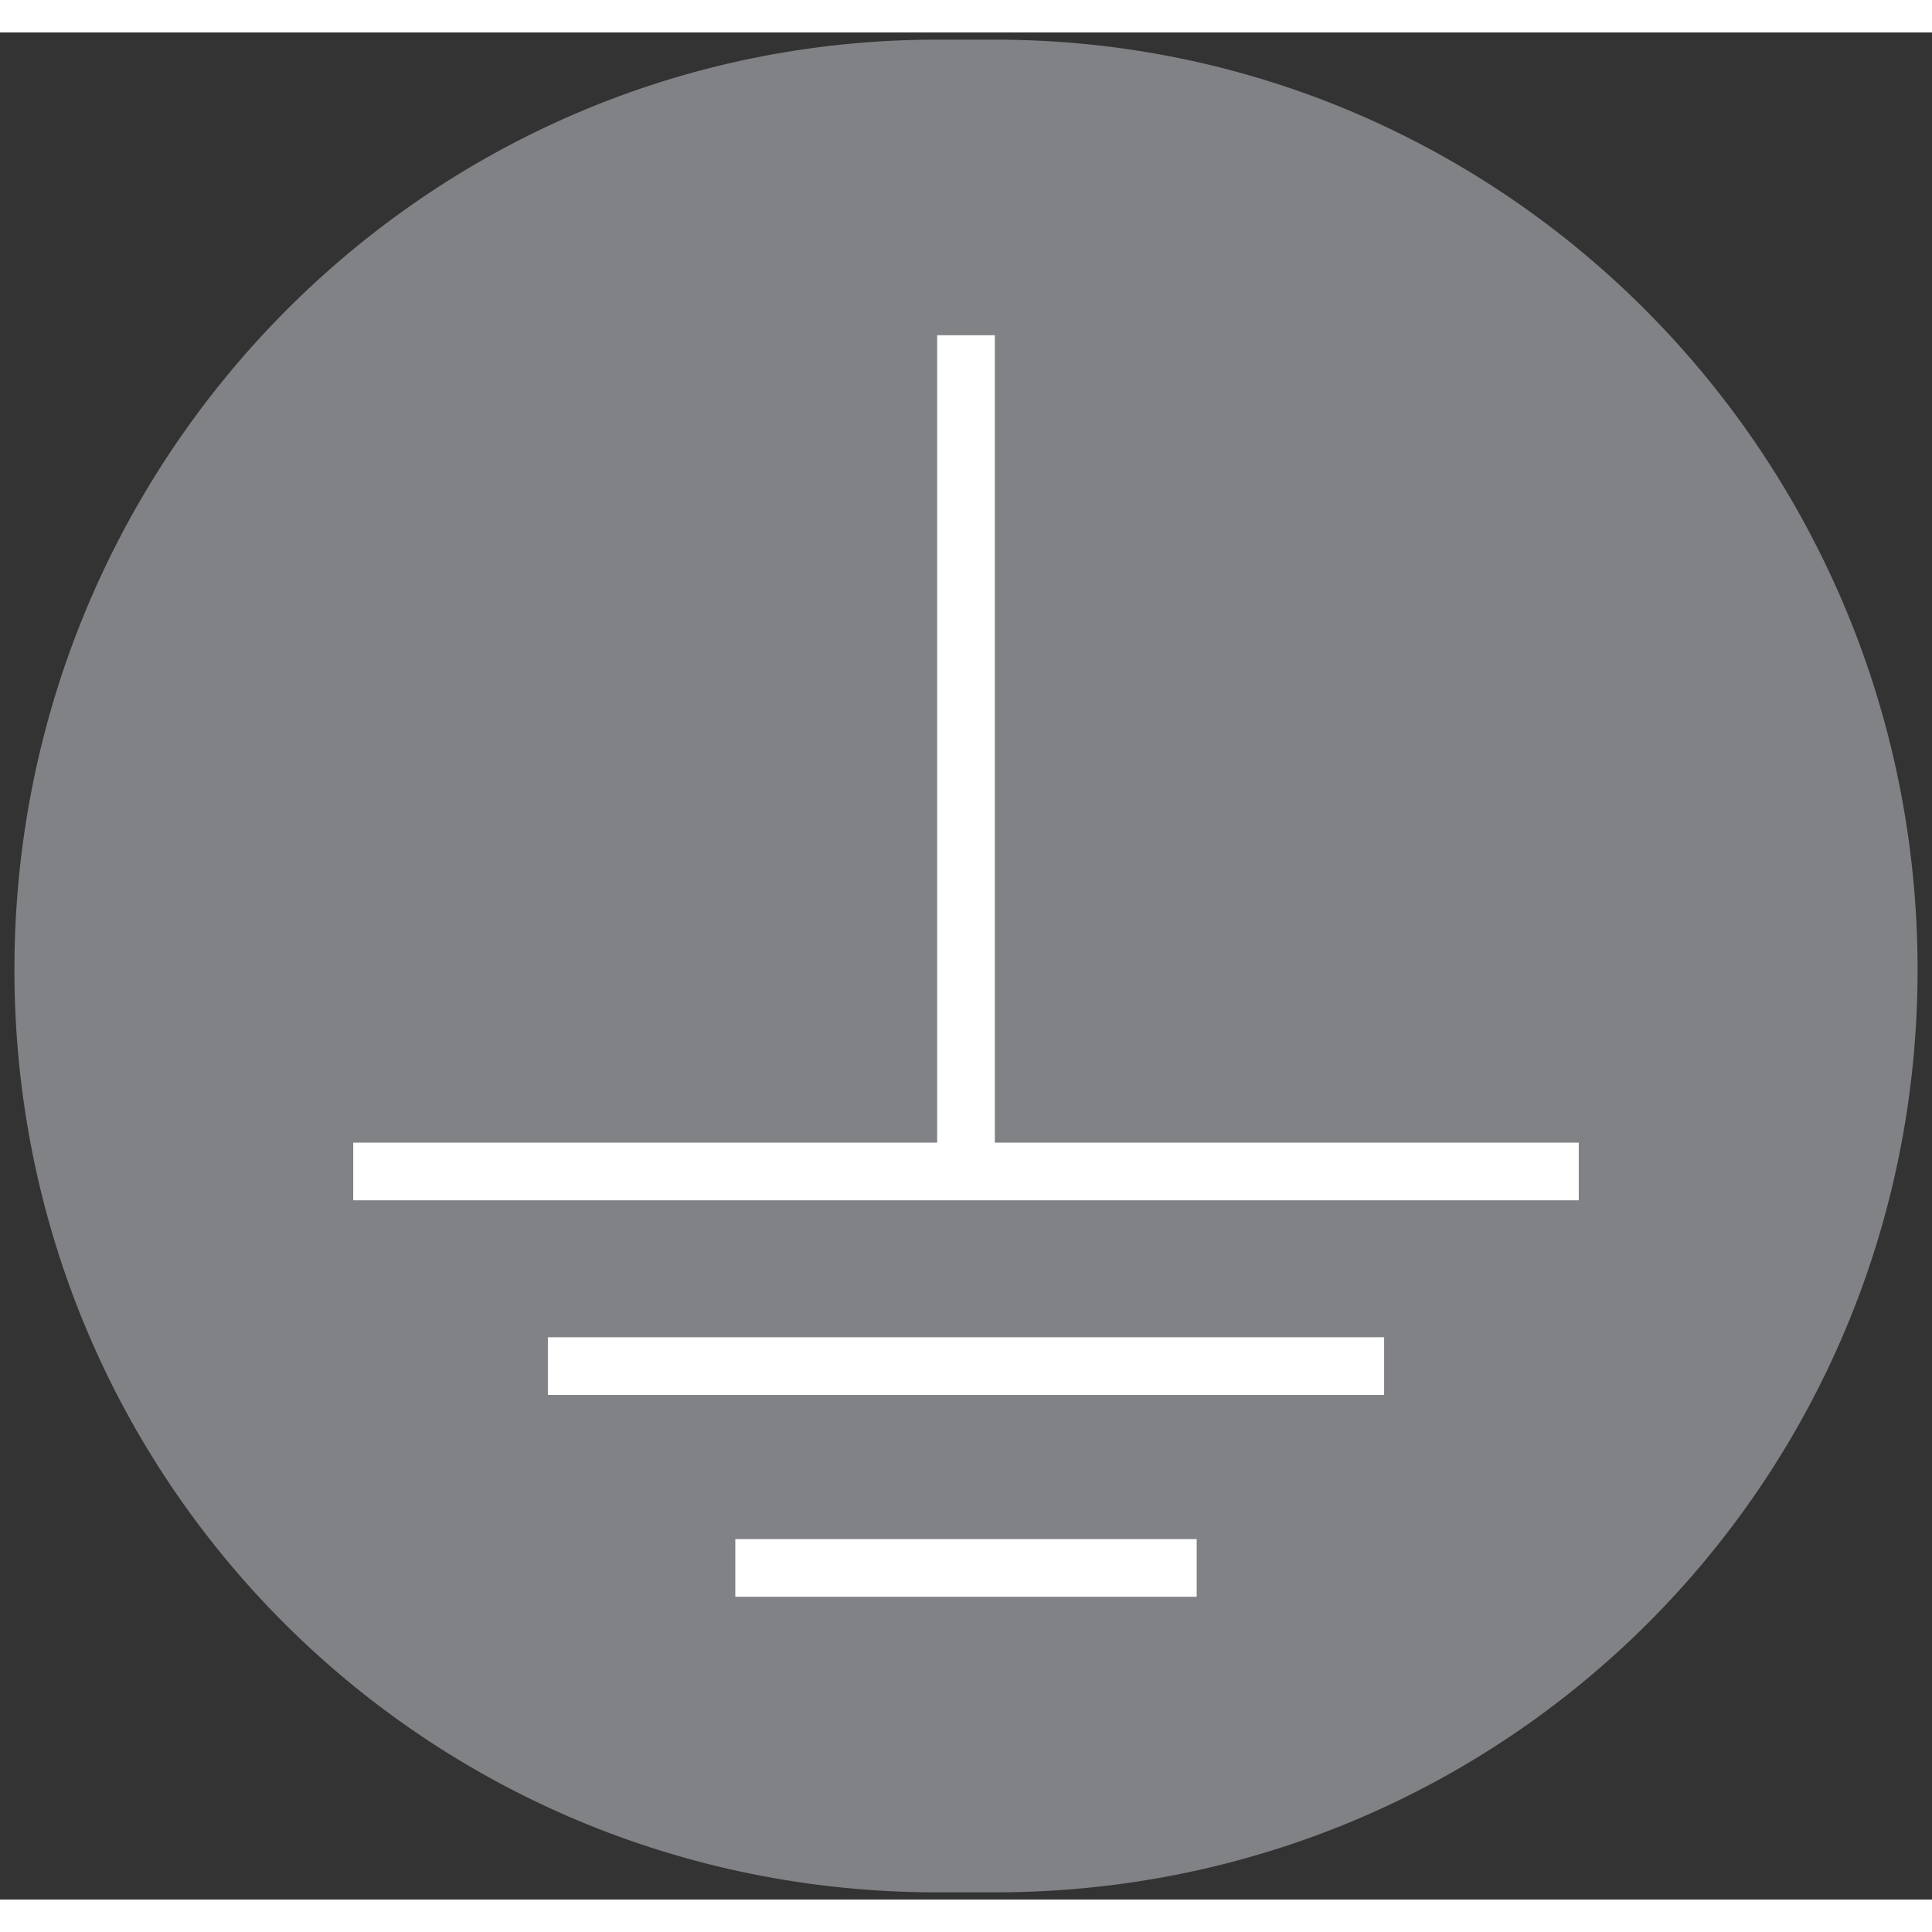
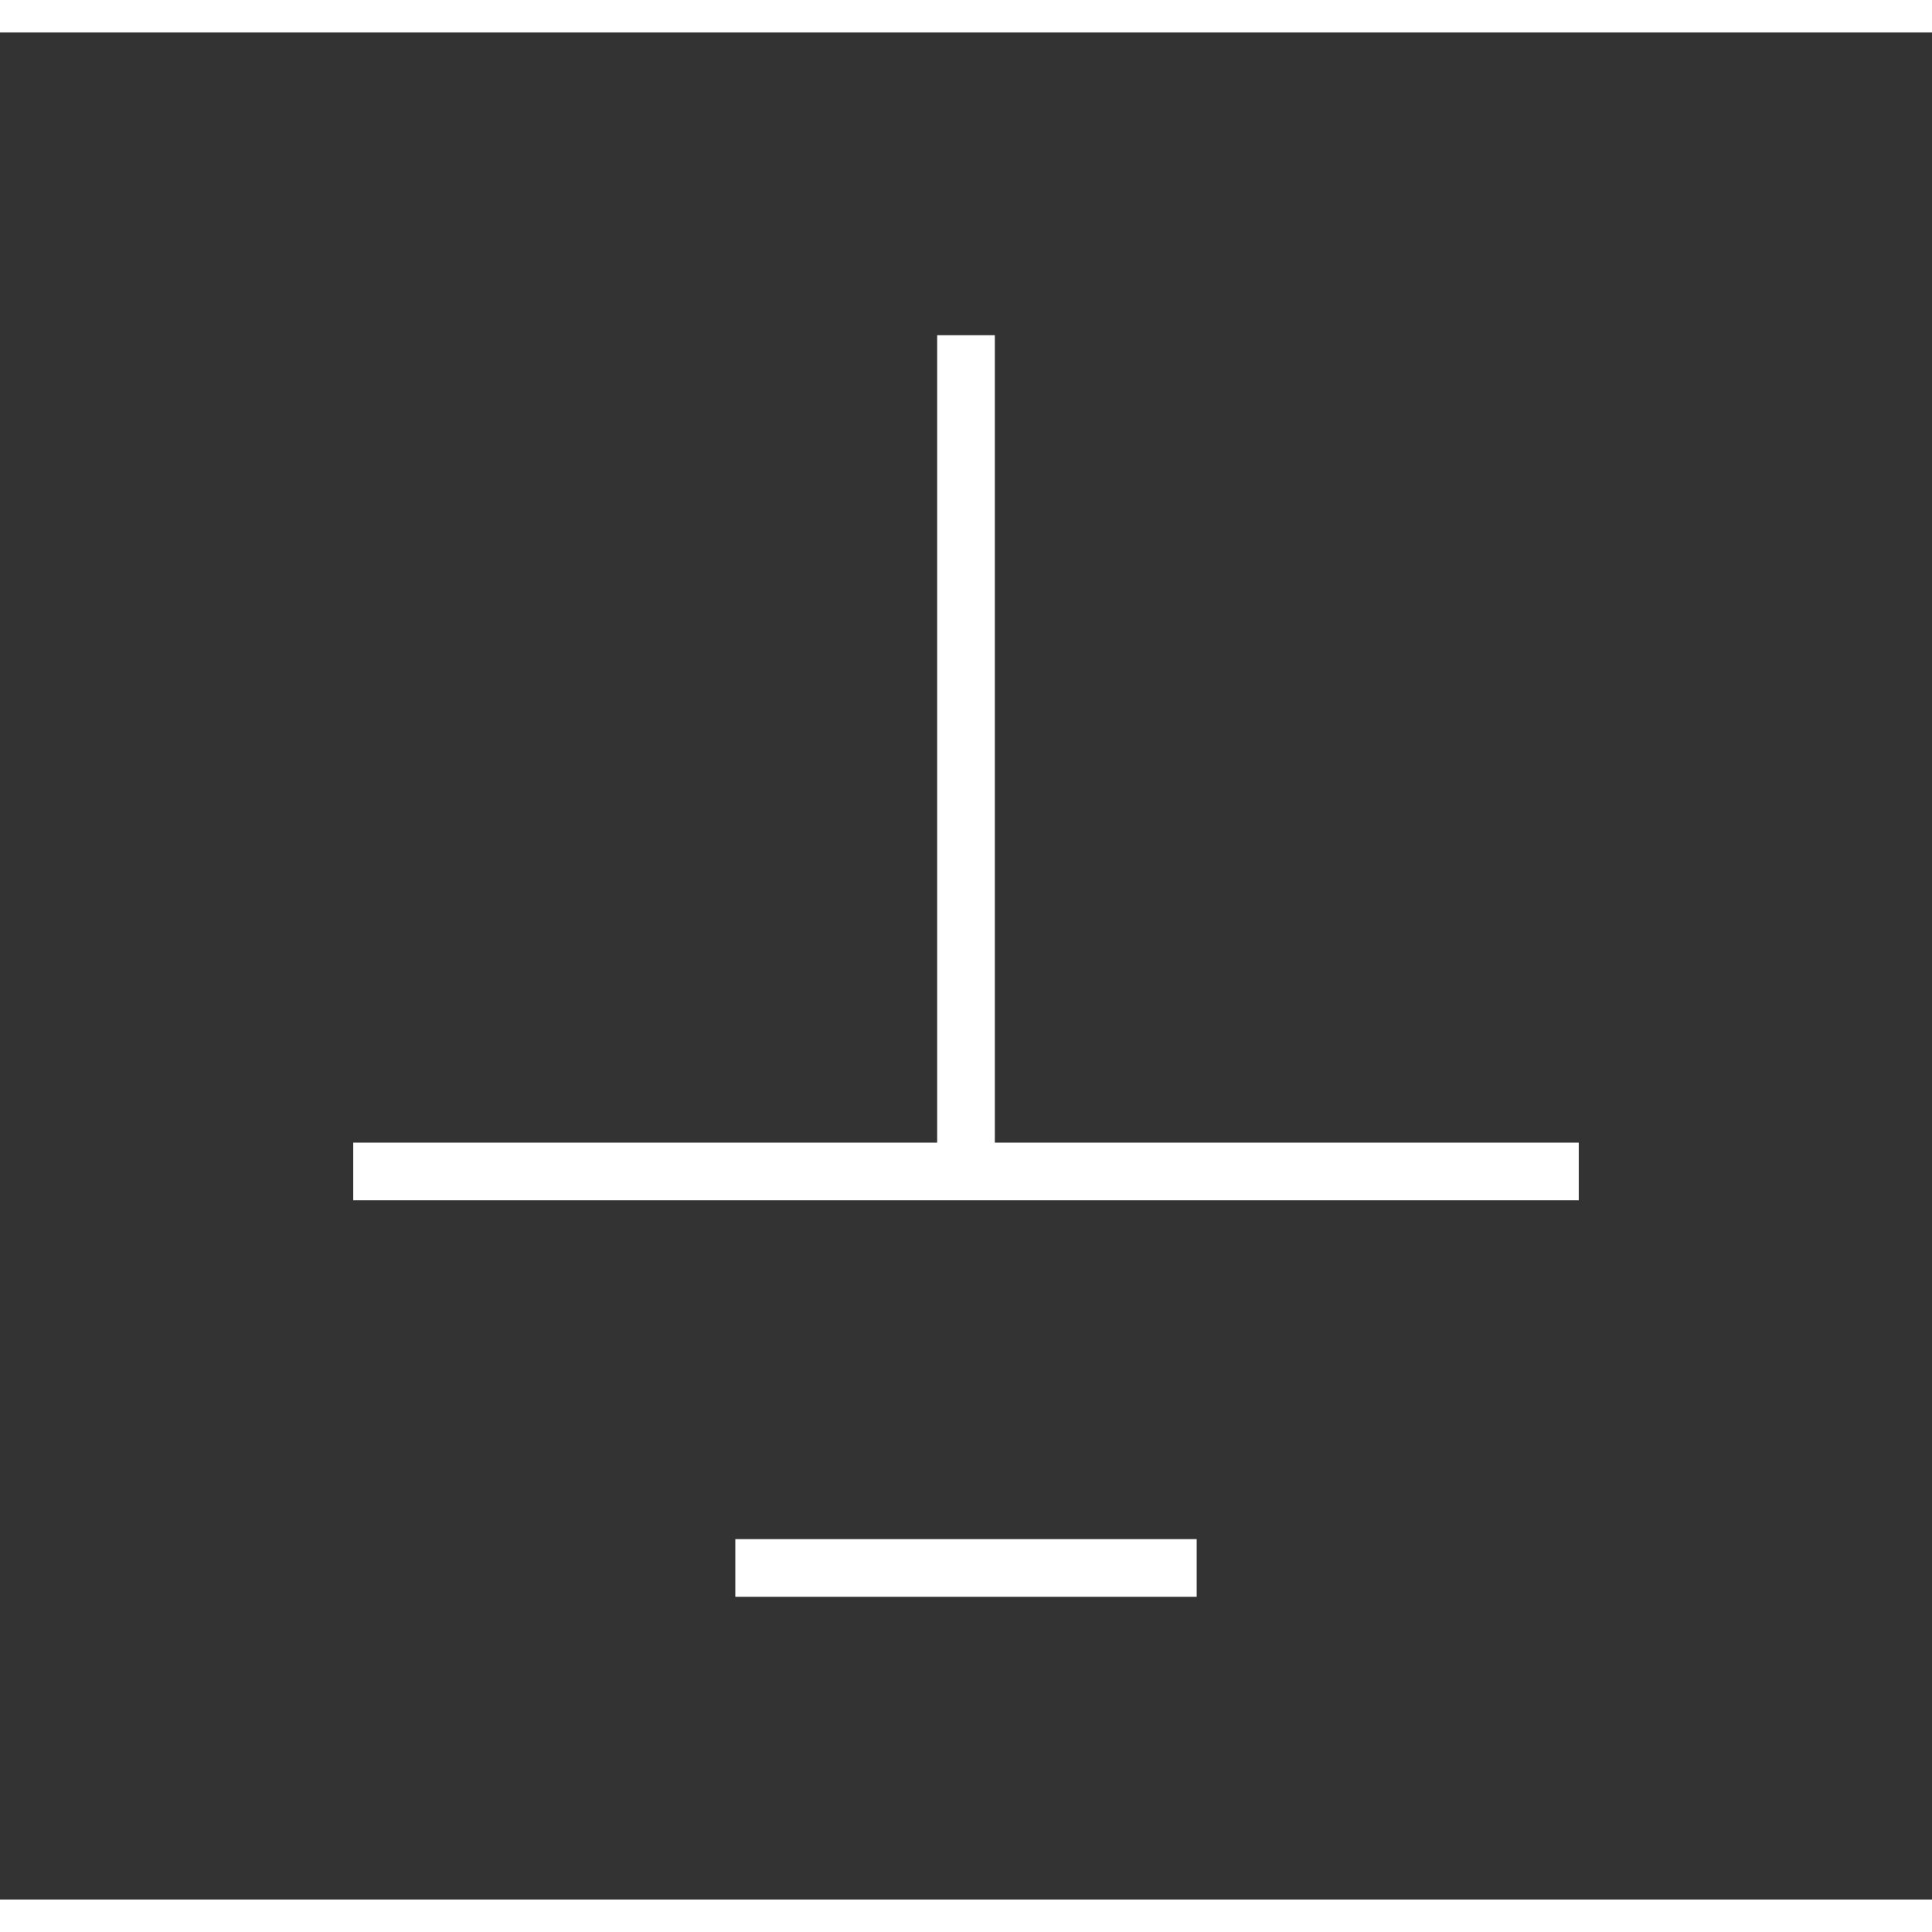
<svg xmlns="http://www.w3.org/2000/svg" width=".9cm" height=".9cm" version="1.1" viewBox="0 0 26.8 25.9">
  <rect x="0" y="0" width="26.8" height="25.9" fill="#333333" stroke="none" />
  <defs>
    <style>
            .cls-1 {
            fill: none;
            }

            .cls-2 {
            fill: #fff;
            }

            .cls-3 {
            fill: #808285;
            }

            .cls-4 {
            clip-path: url(#clippath);
            }
        </style>
    <clipPath id="clippath">
-       <rect class="cls-1" x=".1" y=".1" width="26.5" height="25.7" />
-     </clipPath>
+       </clipPath>
  </defs>
  <g>
    <g id="Layer_1">
      <g class="cls-4">
-         <path class="cls-3" d="M13.8,25.8c7.1,0,12.8-5.7,12.8-12.8S20.9.1,13.8.1h-.8C5.9.1.2,5.9.2,13s5.7,12.8,12.8,12.8h.8Z" />
-       </g>
+         </g>
      <g>
        <polygon class="cls-2" points="13.8 15.4 13.8 4.2 13 4.2 13 15.4 4.9 15.4 4.9 16.2 21.9 16.2 21.9 15.4 13.8 15.4" />
-         <rect class="cls-2" x="7.6" y="18.1" width="11.6" height=".8" />
        <rect class="cls-2" x="10.2" y="20.9" width="6.4" height=".8" />
      </g>
    </g>
  </g>
</svg>